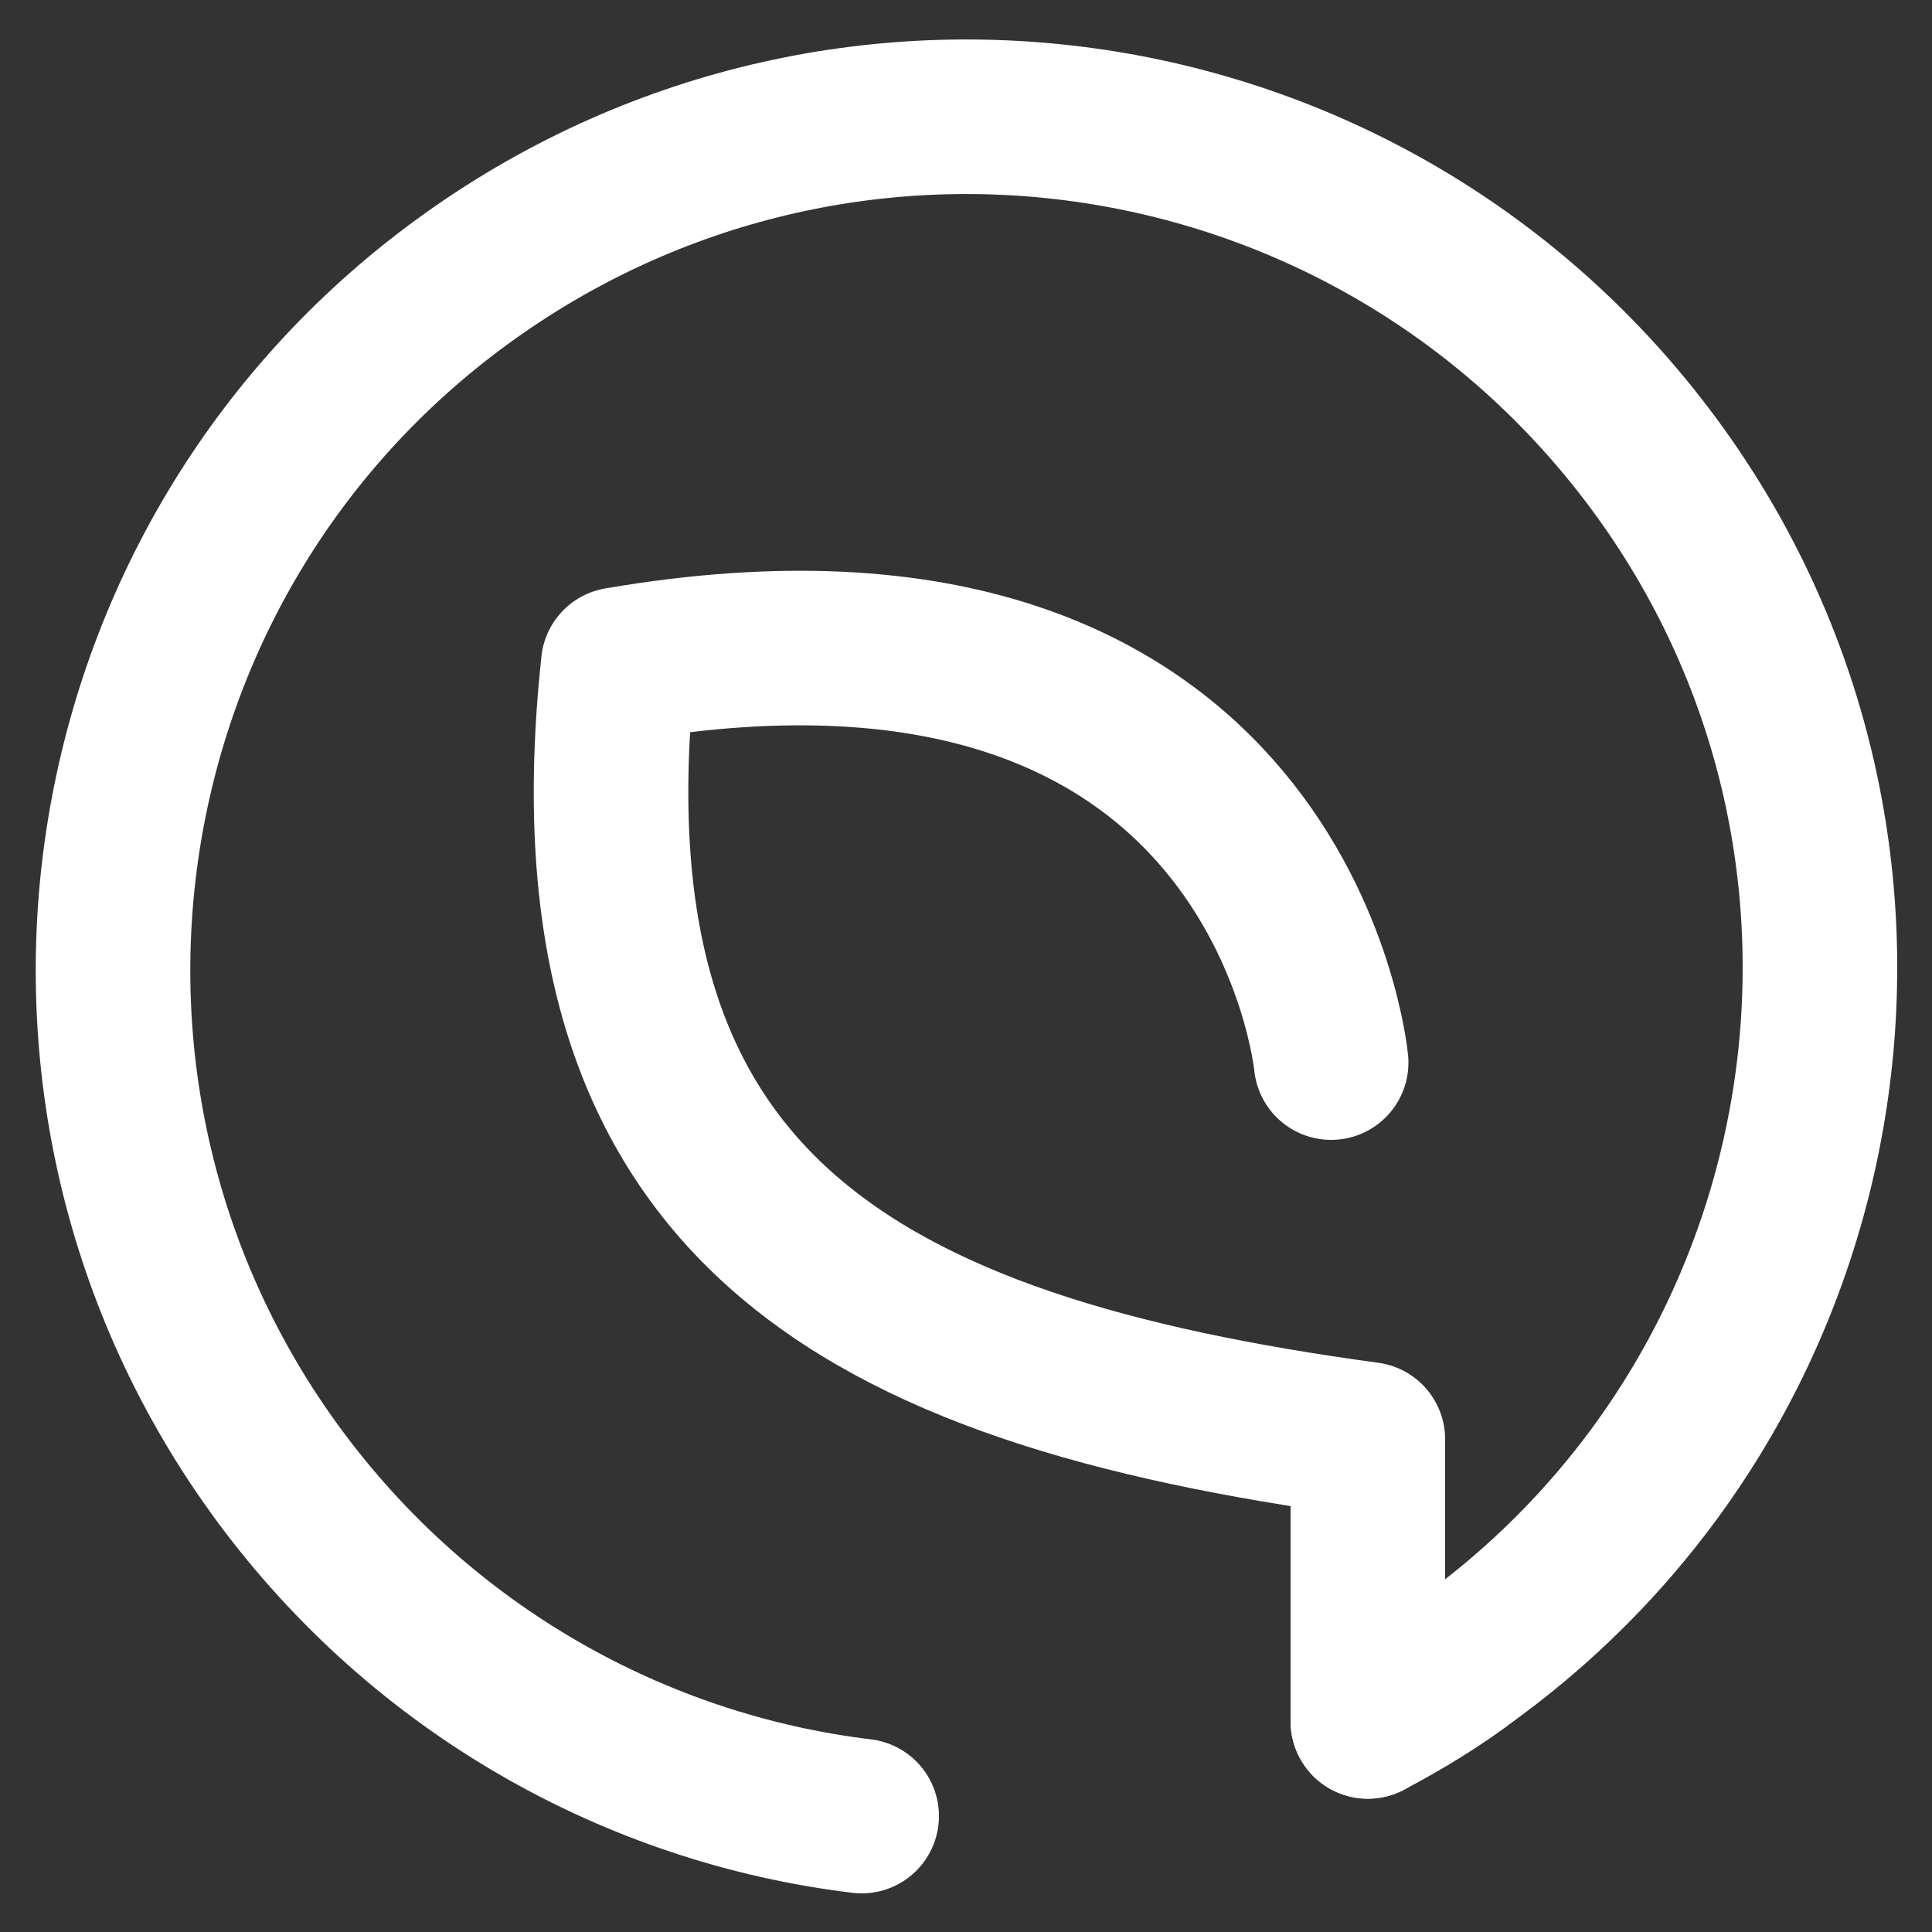
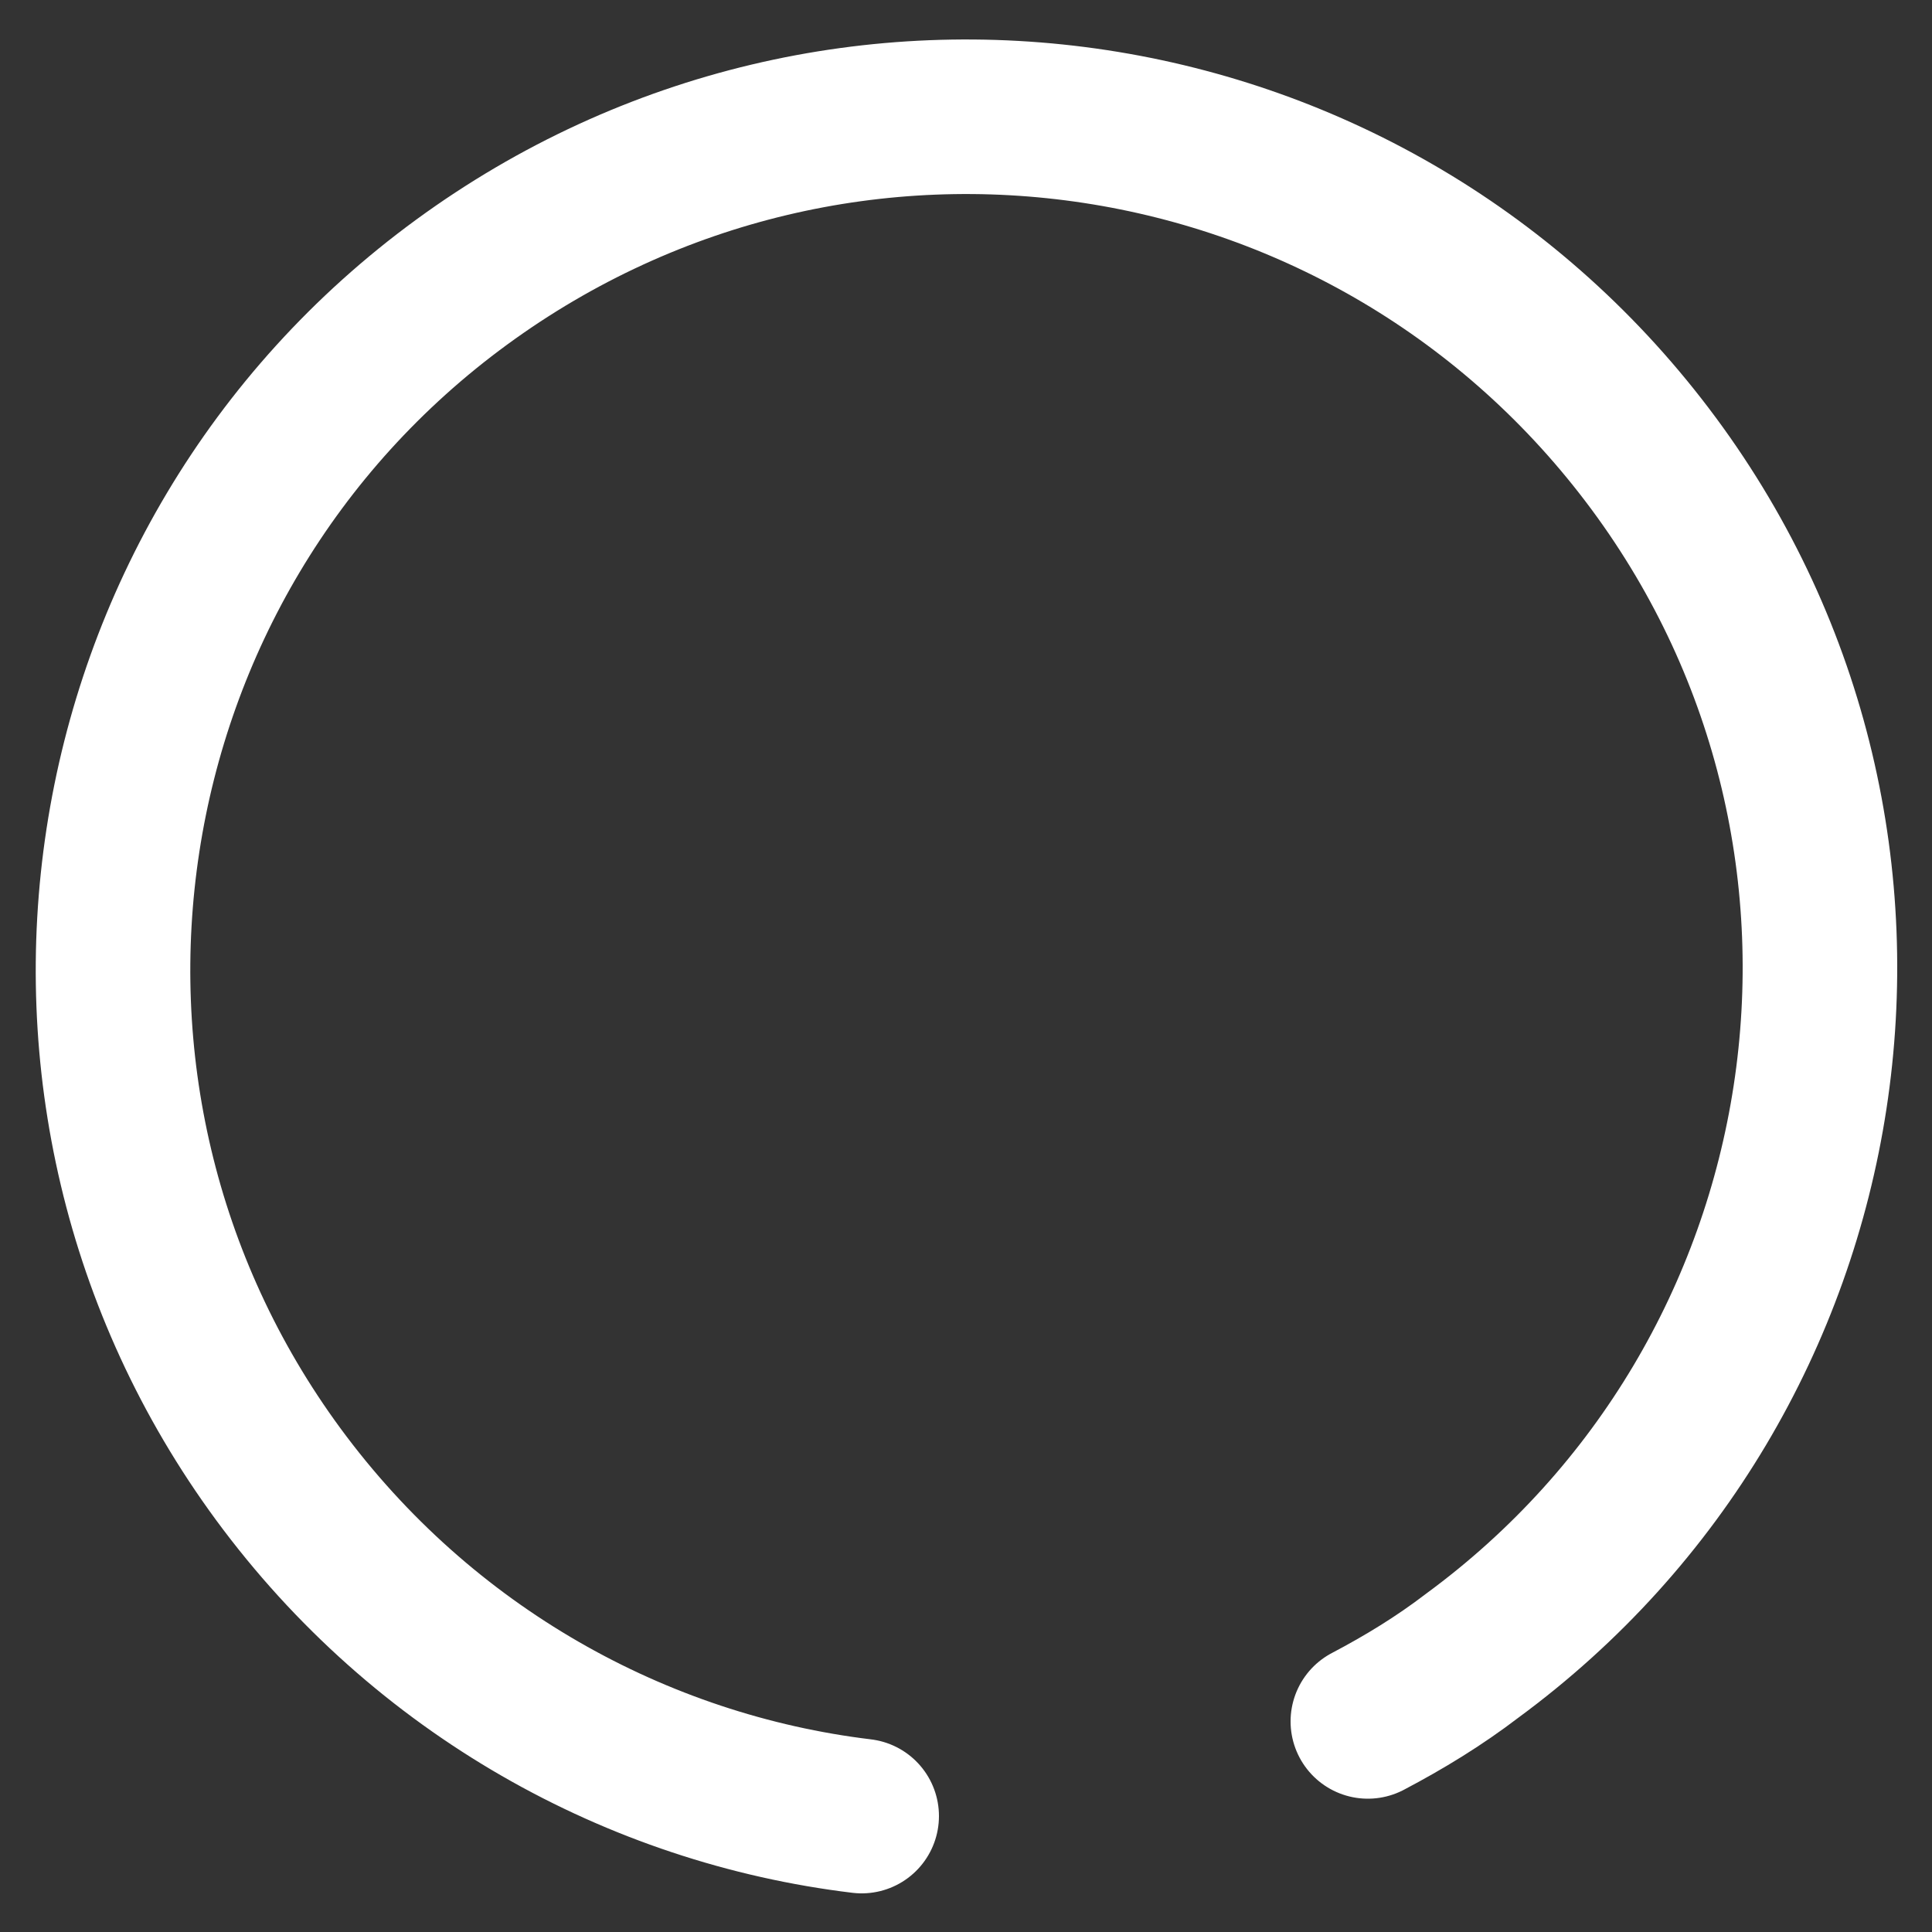
<svg xmlns="http://www.w3.org/2000/svg" id="Layer_1" x="0px" y="0px" viewBox="0 0 100 100" style="enable-background:new 0 0 100 100;" xml:space="preserve">
  <rect x="0" y="0" width="100" height="100" fill="#333333" stroke="none" />
  <style type="text/css">	.st0{fill:none;stroke:#FFFFFF;stroke-width:8;stroke-linecap:round;stroke-linejoin:round;stroke-miterlimit:10;}</style>
  <g>
    <path class="st0" d="M44.6,94C33,92.6,21.9,86.5,14.4,76.3C0,56.7,4.2,29,23.9,14.6S71.1,4.4,85.6,24s10.2,47.3-9.4,61.7  c-1.7,1.3-3.5,2.4-5.4,3.4" />
-     <path class="st0" d="M68.9,55c0,0-2.5-26.5-36.9-20.6c-3,28,12.3,36.5,38.8,40.1v14.6" />
  </g>
</svg>